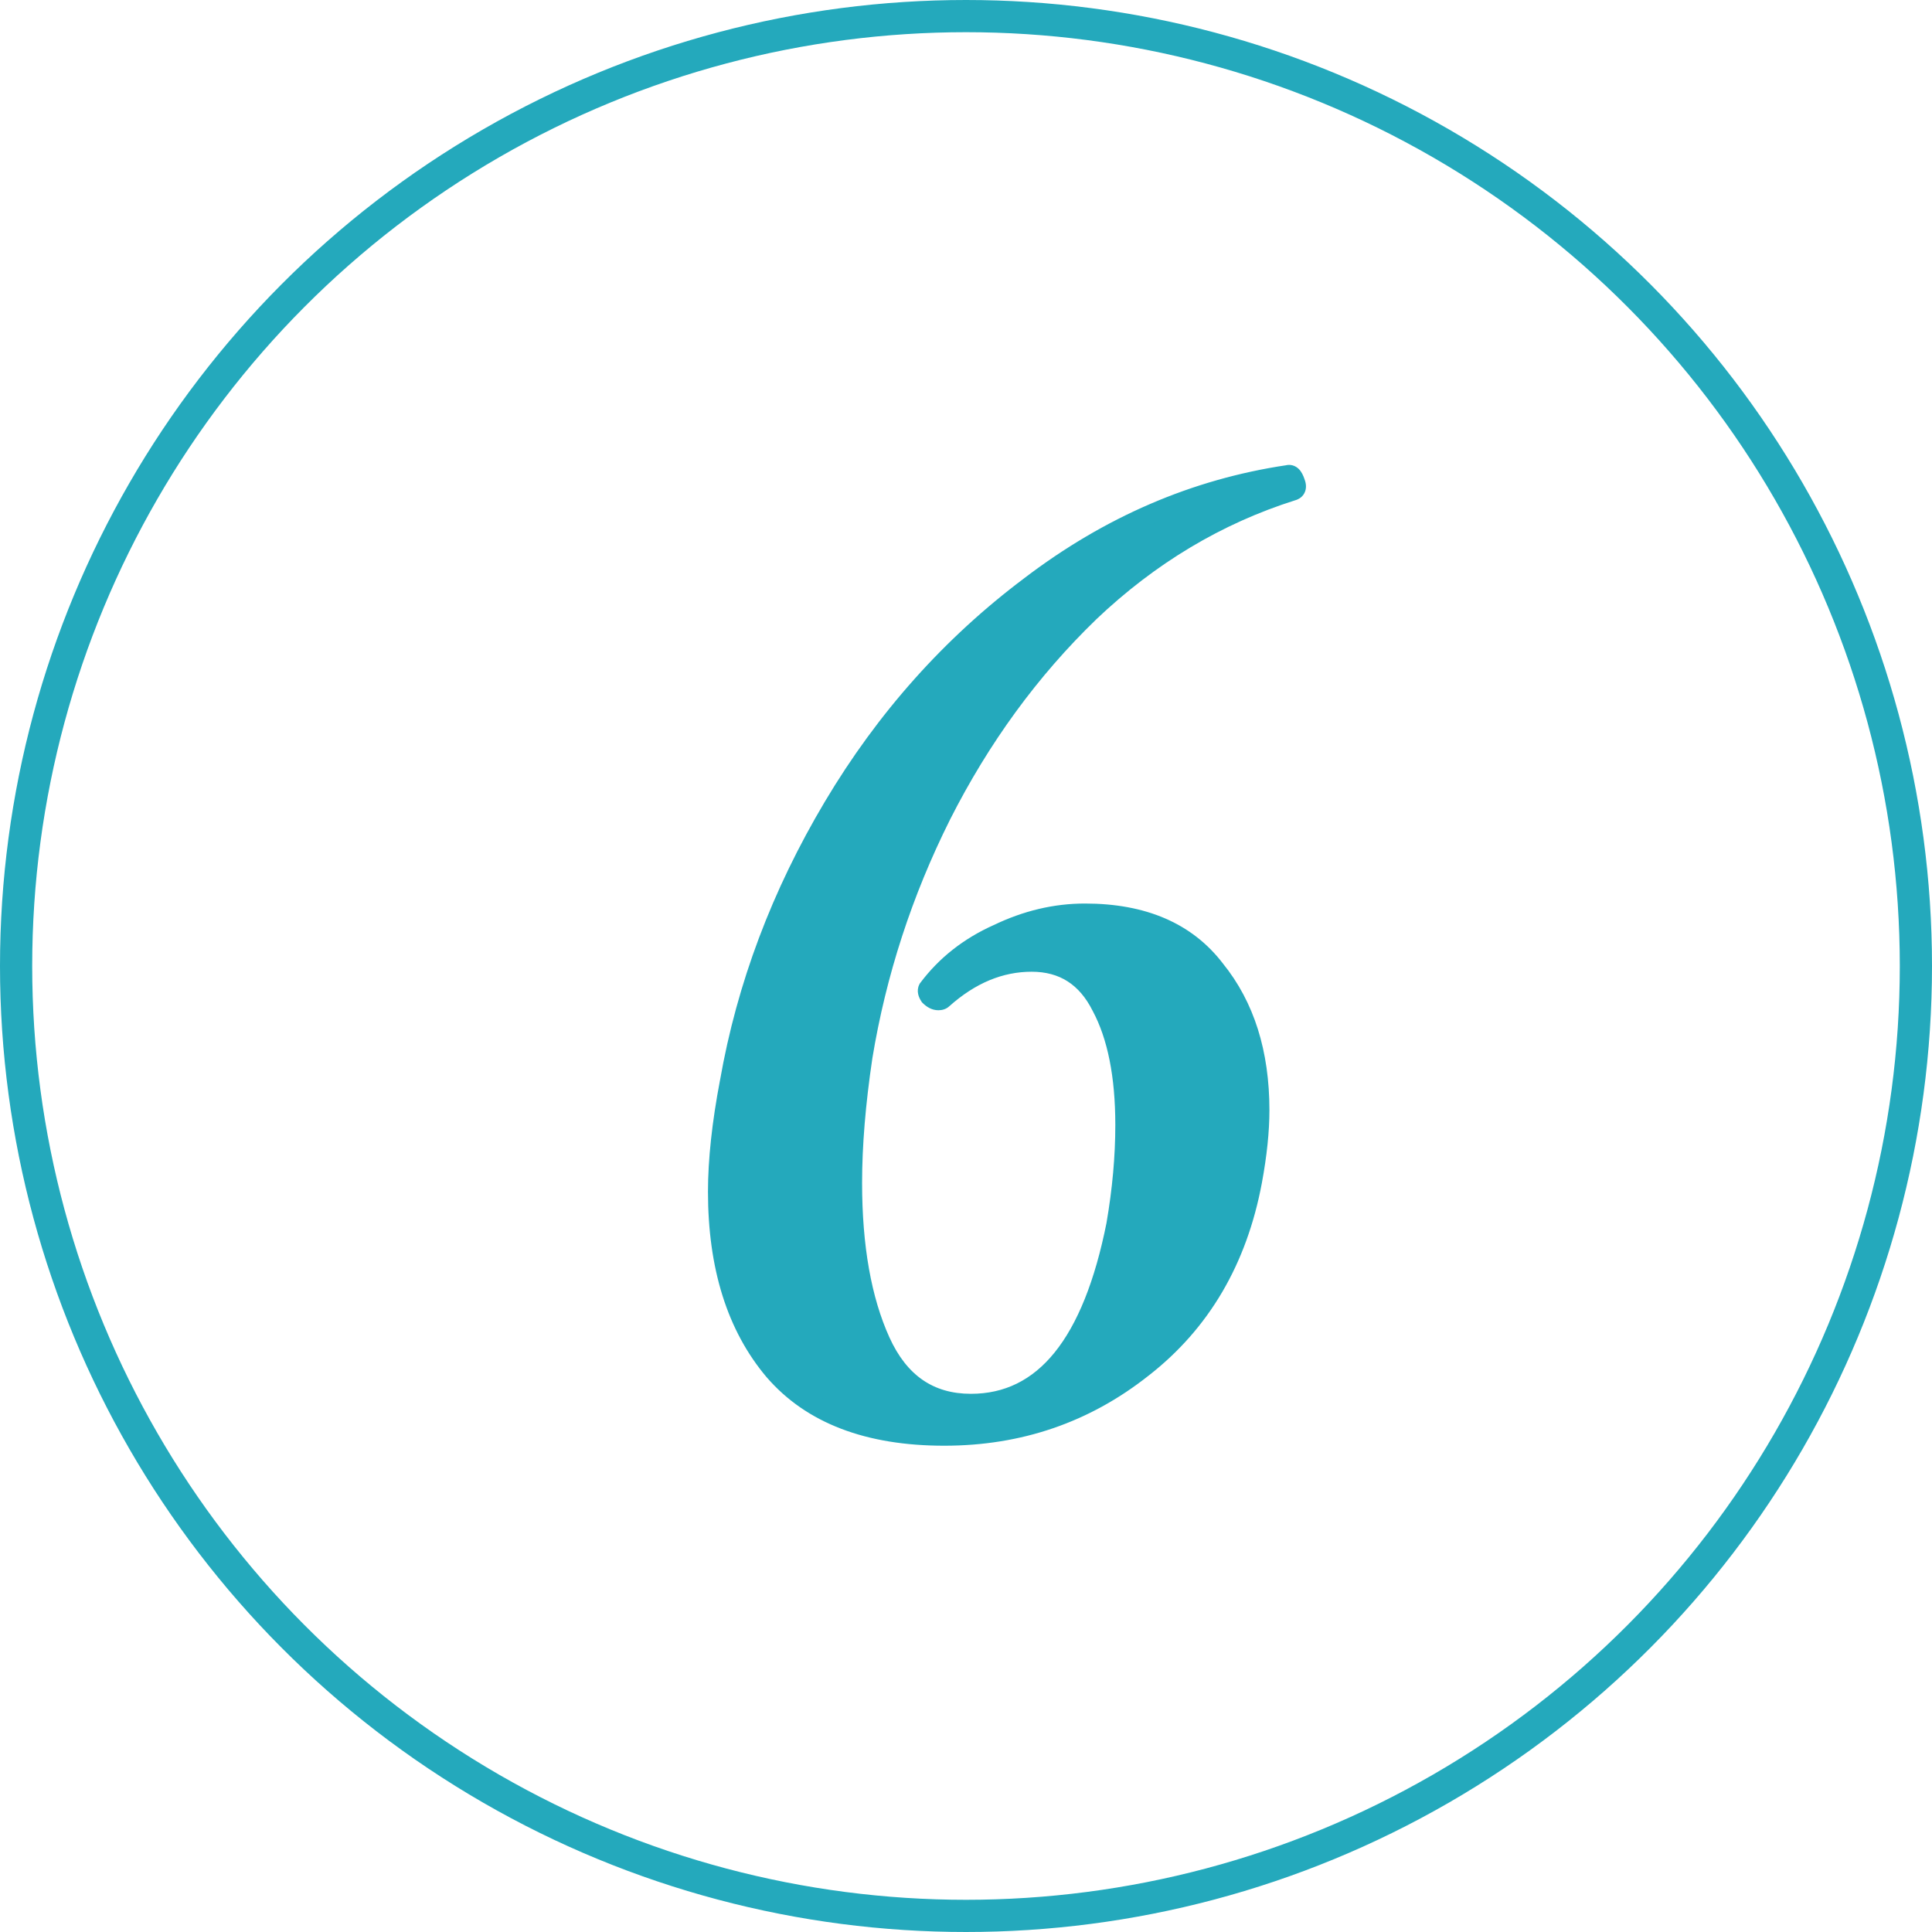
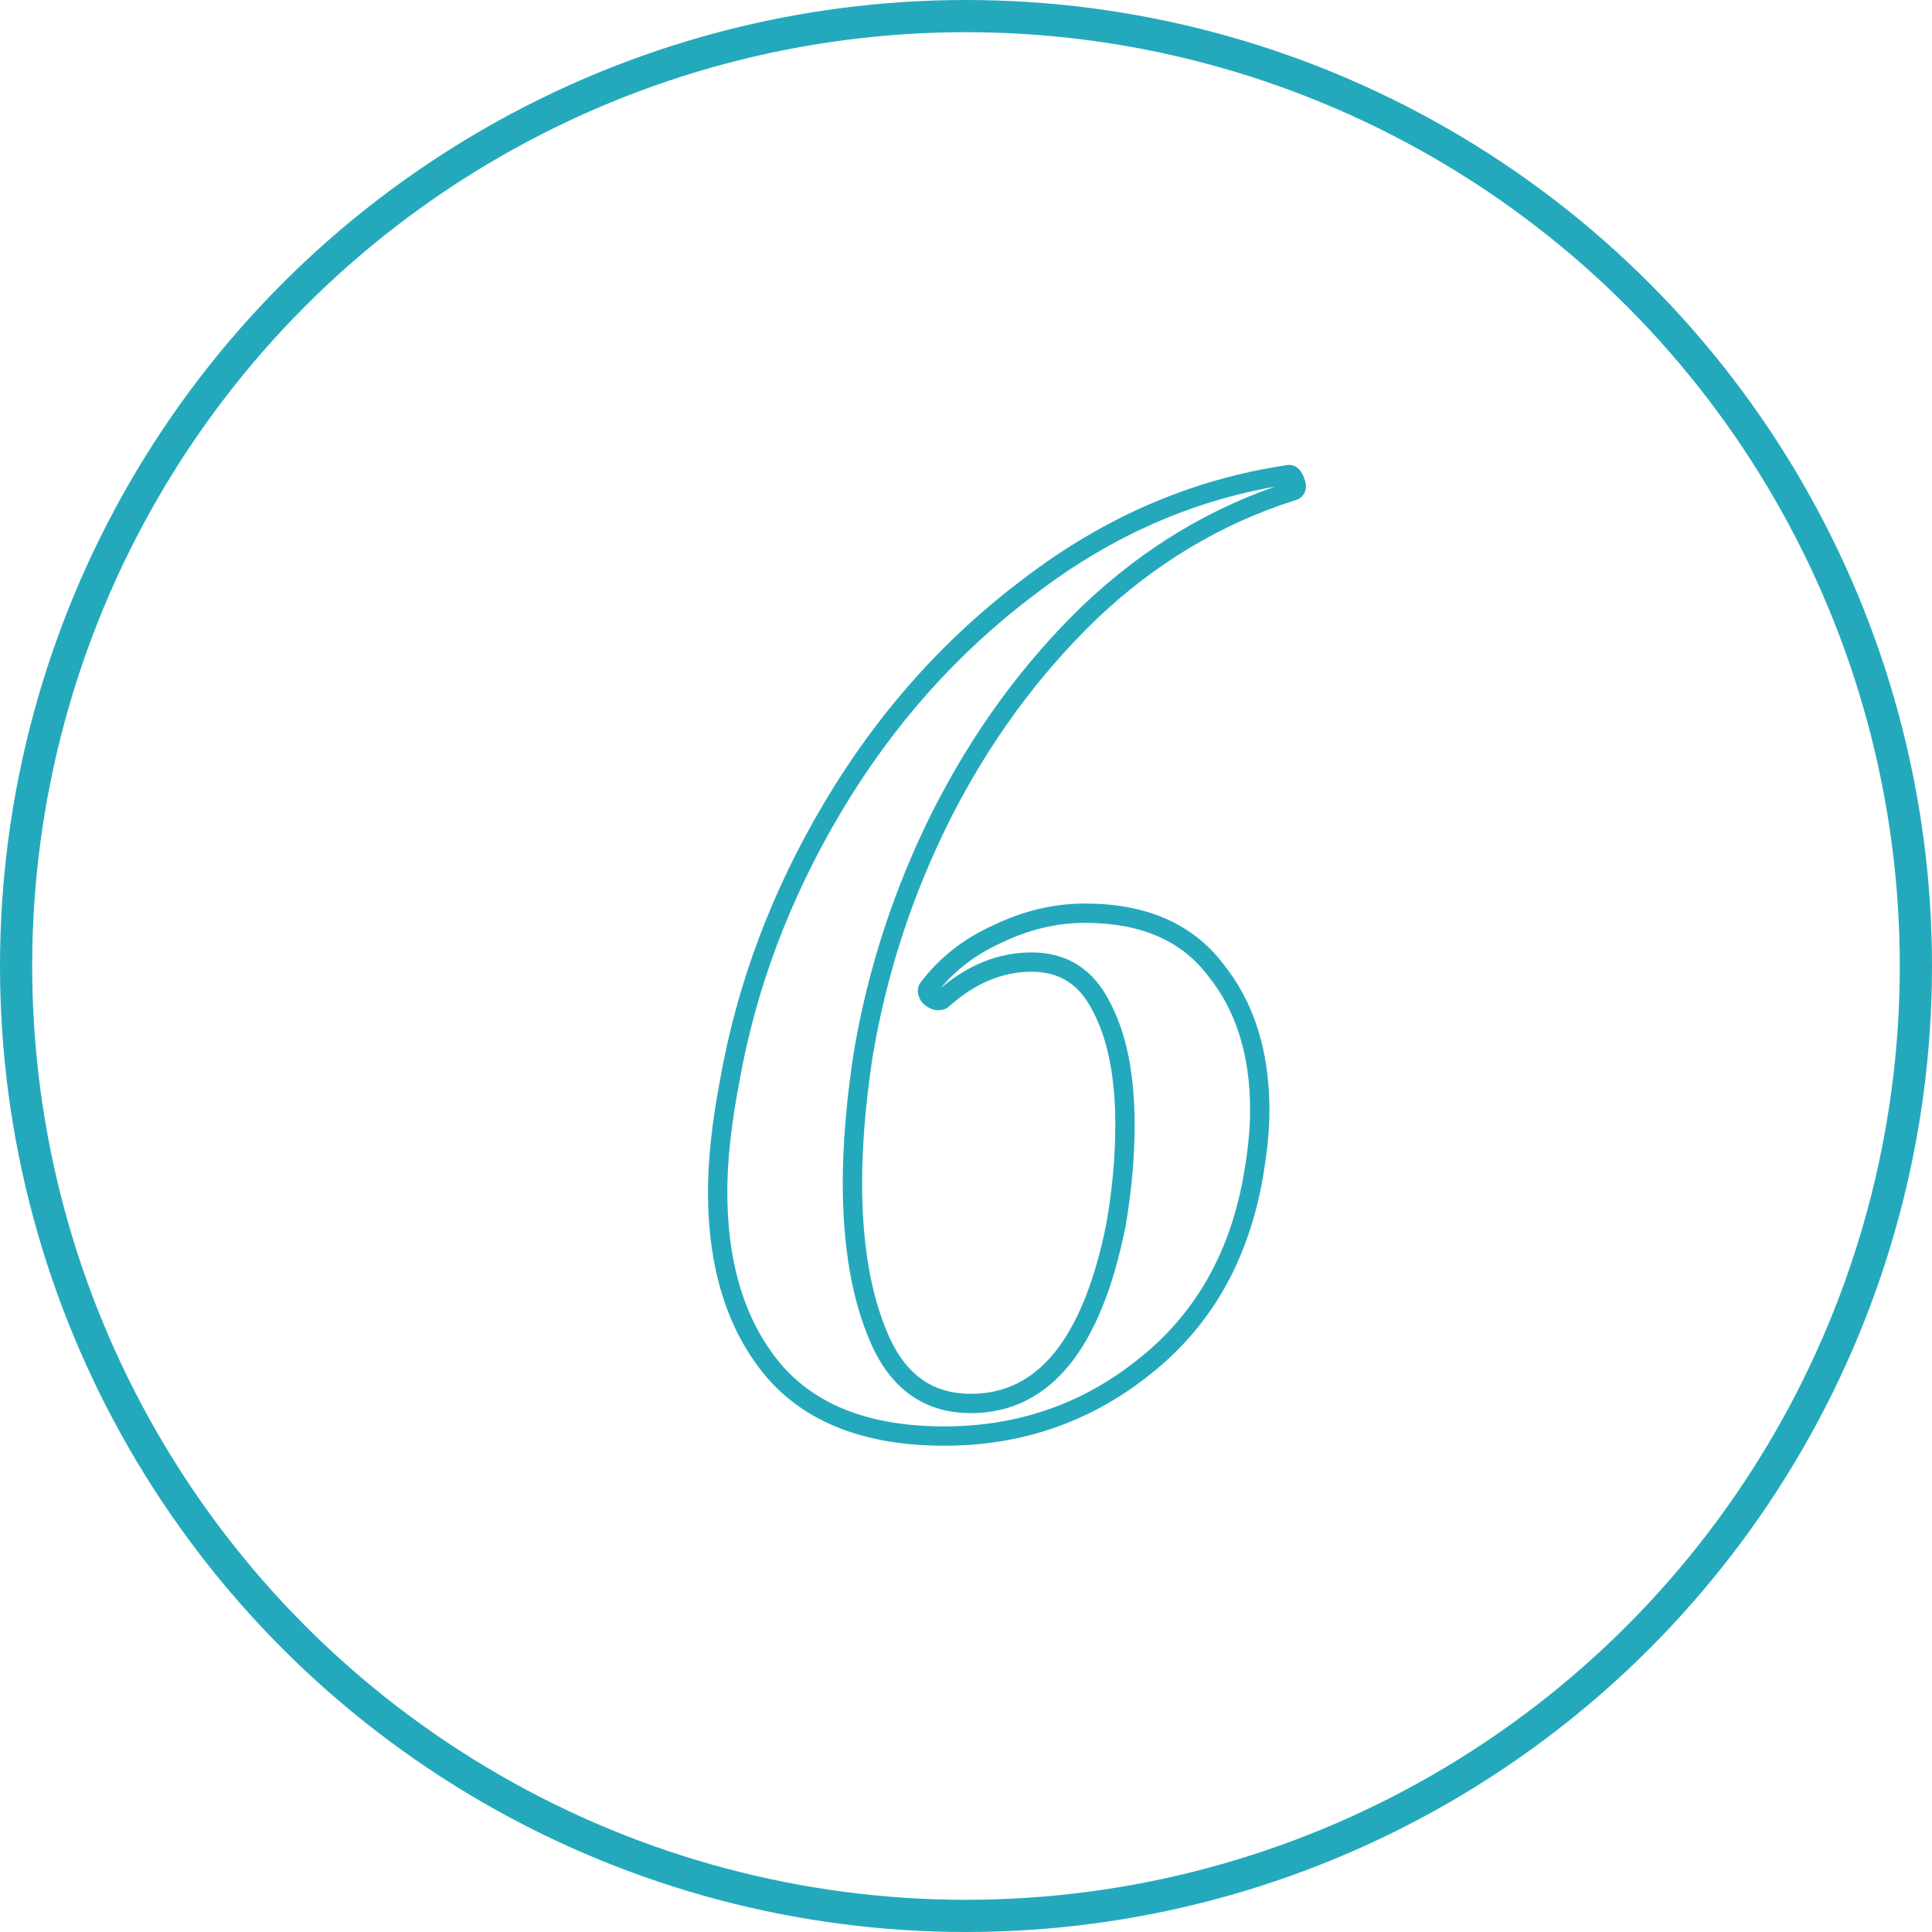
<svg xmlns="http://www.w3.org/2000/svg" width="60" height="60" viewBox="0 0 60 60" fill="none">
  <circle cx="30" cy="30" r="29.5" stroke="#24A9BC" />
-   <path d="M29.325 44.598C26.964 44.598 25.201 43.923 24.035 42.574C22.87 41.194 22.287 39.339 22.287 37.008C22.287 36.027 22.41 34.892 22.655 33.604C23.177 30.629 24.25 27.777 25.875 25.048C27.5 22.319 29.54 20.034 31.993 18.194C34.447 16.323 37.114 15.173 39.997 14.744C40.089 14.713 40.166 14.79 40.227 14.974C40.288 15.127 40.258 15.219 40.135 15.25C37.804 15.986 35.704 17.243 33.833 19.022C31.993 20.801 30.46 22.901 29.233 25.324C28.037 27.716 27.224 30.215 26.795 32.822C26.581 34.263 26.473 35.567 26.473 36.732C26.473 38.725 26.765 40.366 27.347 41.654C27.93 42.942 28.865 43.586 30.153 43.586C32.422 43.586 33.925 41.731 34.661 38.02C34.845 36.947 34.937 35.919 34.937 34.938C34.937 33.405 34.692 32.178 34.201 31.258C33.741 30.338 33.02 29.878 32.039 29.878C31.058 29.878 30.138 30.261 29.279 31.028C29.248 31.059 29.203 31.074 29.141 31.074C29.049 31.074 28.957 31.028 28.865 30.936C28.804 30.844 28.788 30.767 28.819 30.706C29.371 29.97 30.092 29.403 30.981 29.004C31.87 28.575 32.775 28.36 33.695 28.36C35.505 28.36 36.854 28.943 37.743 30.108C38.663 31.243 39.123 32.699 39.123 34.478C39.123 35.122 39.047 35.858 38.893 36.686C38.433 39.139 37.298 41.071 35.489 42.482C33.711 43.893 31.656 44.598 29.325 44.598Z" fill="#24A9BC" />
  <path d="M24.035 42.574L23.806 42.768L23.808 42.77L24.035 42.574ZM22.655 33.604L22.95 33.66L22.951 33.656L22.655 33.604ZM31.993 18.194L32.173 18.434L32.175 18.433L31.993 18.194ZM39.997 14.744L40.041 15.041L40.067 15.037L40.092 15.029L39.997 14.744ZM40.227 14.974L39.943 15.069L39.945 15.077L39.949 15.085L40.227 14.974ZM40.135 15.25L40.062 14.959L40.054 14.961L40.045 14.964L40.135 15.25ZM33.833 19.022L33.627 18.805L33.625 18.806L33.833 19.022ZM29.233 25.324L28.966 25.189L28.965 25.19L29.233 25.324ZM26.795 32.822L26.499 32.773L26.498 32.778L26.795 32.822ZM27.347 41.654L27.62 41.53L27.347 41.654ZM34.661 38.02L34.956 38.078L34.957 38.071L34.661 38.02ZM34.201 31.258L33.933 31.392L33.937 31.399L34.201 31.258ZM29.279 31.028L29.079 30.804L29.073 30.81L29.067 30.816L29.279 31.028ZM28.865 30.936L28.616 31.102L28.632 31.127L28.653 31.148L28.865 30.936ZM28.819 30.706L28.579 30.526L28.563 30.548L28.551 30.572L28.819 30.706ZM30.981 29.004L31.104 29.278L31.112 29.274L30.981 29.004ZM37.743 30.108L37.505 30.29L37.51 30.297L37.743 30.108ZM38.893 36.686L39.188 36.741L39.188 36.741L38.893 36.686ZM35.489 42.482L35.305 42.245L35.303 42.247L35.489 42.482ZM29.325 44.298C27.021 44.298 25.354 43.642 24.262 42.378L23.808 42.77C25.047 44.205 26.907 44.898 29.325 44.898V44.298ZM24.264 42.38C23.157 41.069 22.587 39.289 22.587 37.008H21.987C21.987 39.389 22.583 41.319 23.806 42.768L24.264 42.38ZM22.587 37.008C22.587 36.051 22.707 34.935 22.95 33.66L22.36 33.548C22.113 34.849 21.987 36.003 21.987 37.008H22.587ZM22.951 33.656C23.465 30.719 24.525 27.901 26.133 25.201L25.617 24.895C23.974 27.654 22.888 30.54 22.36 33.552L22.951 33.656ZM26.133 25.201C27.739 22.505 29.752 20.25 32.173 18.434L31.813 17.954C29.327 19.818 27.262 22.133 25.617 24.895L26.133 25.201ZM32.175 18.433C34.591 16.591 37.212 15.462 40.041 15.041L39.953 14.447C37.017 14.884 34.303 16.056 31.811 17.955L32.175 18.433ZM40.092 15.029C40.065 15.037 40.027 15.042 39.984 15.031C39.944 15.02 39.92 15 39.912 14.991C39.904 14.983 39.905 14.982 39.913 14.996C39.921 15.011 39.931 15.034 39.943 15.069L40.512 14.879C40.476 14.773 40.424 14.654 40.336 14.566C40.288 14.519 40.224 14.474 40.142 14.452C40.058 14.429 39.975 14.435 39.902 14.459L40.092 15.029ZM39.949 15.085C39.957 15.107 39.959 15.116 39.958 15.115C39.958 15.113 39.956 15.093 39.966 15.063C39.977 15.031 39.997 15.002 40.023 14.981C40.034 14.972 40.044 14.966 40.051 14.963C40.058 14.96 40.062 14.959 40.062 14.959L40.208 15.541C40.335 15.509 40.477 15.425 40.535 15.253C40.584 15.106 40.546 14.963 40.506 14.863L39.949 15.085ZM40.045 14.964C37.668 15.714 35.528 16.996 33.627 18.805L34.04 19.239C35.879 17.49 37.941 16.258 40.225 15.536L40.045 14.964ZM33.625 18.806C31.759 20.61 30.206 22.738 28.966 25.189L29.501 25.459C30.713 23.065 32.227 20.992 34.042 19.238L33.625 18.806ZM28.965 25.19C27.756 27.608 26.933 30.137 26.499 32.773L27.091 32.871C27.516 30.294 28.319 27.824 29.502 25.458L28.965 25.19ZM26.498 32.778C26.282 34.23 26.173 35.549 26.173 36.732H26.773C26.773 35.585 26.879 34.296 27.092 32.866L26.498 32.778ZM26.173 36.732C26.173 38.752 26.468 40.438 27.074 41.778L27.62 41.53C27.061 40.294 26.773 38.699 26.773 36.732H26.173ZM27.074 41.778C27.382 42.459 27.793 42.99 28.316 43.35C28.84 43.711 29.457 43.886 30.153 43.886V43.286C29.561 43.286 29.067 43.139 28.656 42.856C28.243 42.572 27.895 42.137 27.62 41.53L27.074 41.778ZM30.153 43.886C31.384 43.886 32.41 43.377 33.215 42.383C34.01 41.402 34.583 39.956 34.956 38.078L34.367 37.962C34.003 39.794 33.457 41.132 32.749 42.006C32.051 42.867 31.192 43.286 30.153 43.286V43.886ZM34.957 38.071C35.144 36.982 35.237 35.938 35.237 34.938H34.637C34.637 35.901 34.547 36.911 34.365 37.969L34.957 38.071ZM35.237 34.938C35.237 33.377 34.988 32.096 34.466 31.117L33.937 31.399C34.396 32.26 34.637 33.432 34.637 34.938H35.237ZM34.469 31.124C34.22 30.625 33.892 30.235 33.477 29.97C33.062 29.705 32.578 29.578 32.039 29.578V30.178C32.481 30.178 32.849 30.281 33.154 30.476C33.46 30.671 33.722 30.971 33.933 31.392L34.469 31.124ZM32.039 29.578C30.972 29.578 29.983 29.997 29.079 30.804L29.479 31.252C30.293 30.525 31.144 30.178 32.039 30.178V29.578ZM29.067 30.816C29.113 30.77 29.156 30.774 29.141 30.774V31.374C29.249 31.374 29.385 31.347 29.491 31.24L29.067 30.816ZM29.141 30.774C29.147 30.774 29.147 30.776 29.137 30.771C29.127 30.766 29.106 30.753 29.077 30.724L28.653 31.148C28.778 31.273 28.942 31.374 29.141 31.374V30.774ZM29.115 30.77C29.098 30.744 29.099 30.738 29.102 30.751C29.103 30.758 29.105 30.771 29.103 30.788C29.101 30.805 29.096 30.823 29.087 30.84L28.551 30.572C28.447 30.779 28.533 30.979 28.616 31.102L29.115 30.77ZM29.059 30.886C29.579 30.193 30.258 29.657 31.104 29.278L30.858 28.73C29.926 29.148 29.163 29.747 28.579 30.526L29.059 30.886ZM31.112 29.274C31.963 28.863 32.824 28.66 33.695 28.66V28.06C32.727 28.06 31.778 28.286 30.851 28.734L31.112 29.274ZM33.695 28.66C35.435 28.66 36.685 29.216 37.505 30.29L37.982 29.926C37.022 28.669 35.574 28.06 33.695 28.06V28.66ZM37.51 30.297C38.378 31.367 38.823 32.753 38.823 34.478H39.423C39.423 32.646 38.948 31.118 37.976 29.919L37.51 30.297ZM38.823 34.478C38.823 35.099 38.749 35.816 38.598 36.631L39.188 36.741C39.344 35.9 39.423 35.145 39.423 34.478H38.823ZM38.598 36.631C38.151 39.019 37.051 40.884 35.305 42.245L35.674 42.719C37.546 41.259 38.716 39.26 39.188 36.741L38.598 36.631ZM35.303 42.247C33.579 43.614 31.59 44.298 29.325 44.298V44.898C31.722 44.898 33.842 44.171 35.676 42.717L35.303 42.247Z" fill="#24A9BC" />
</svg>